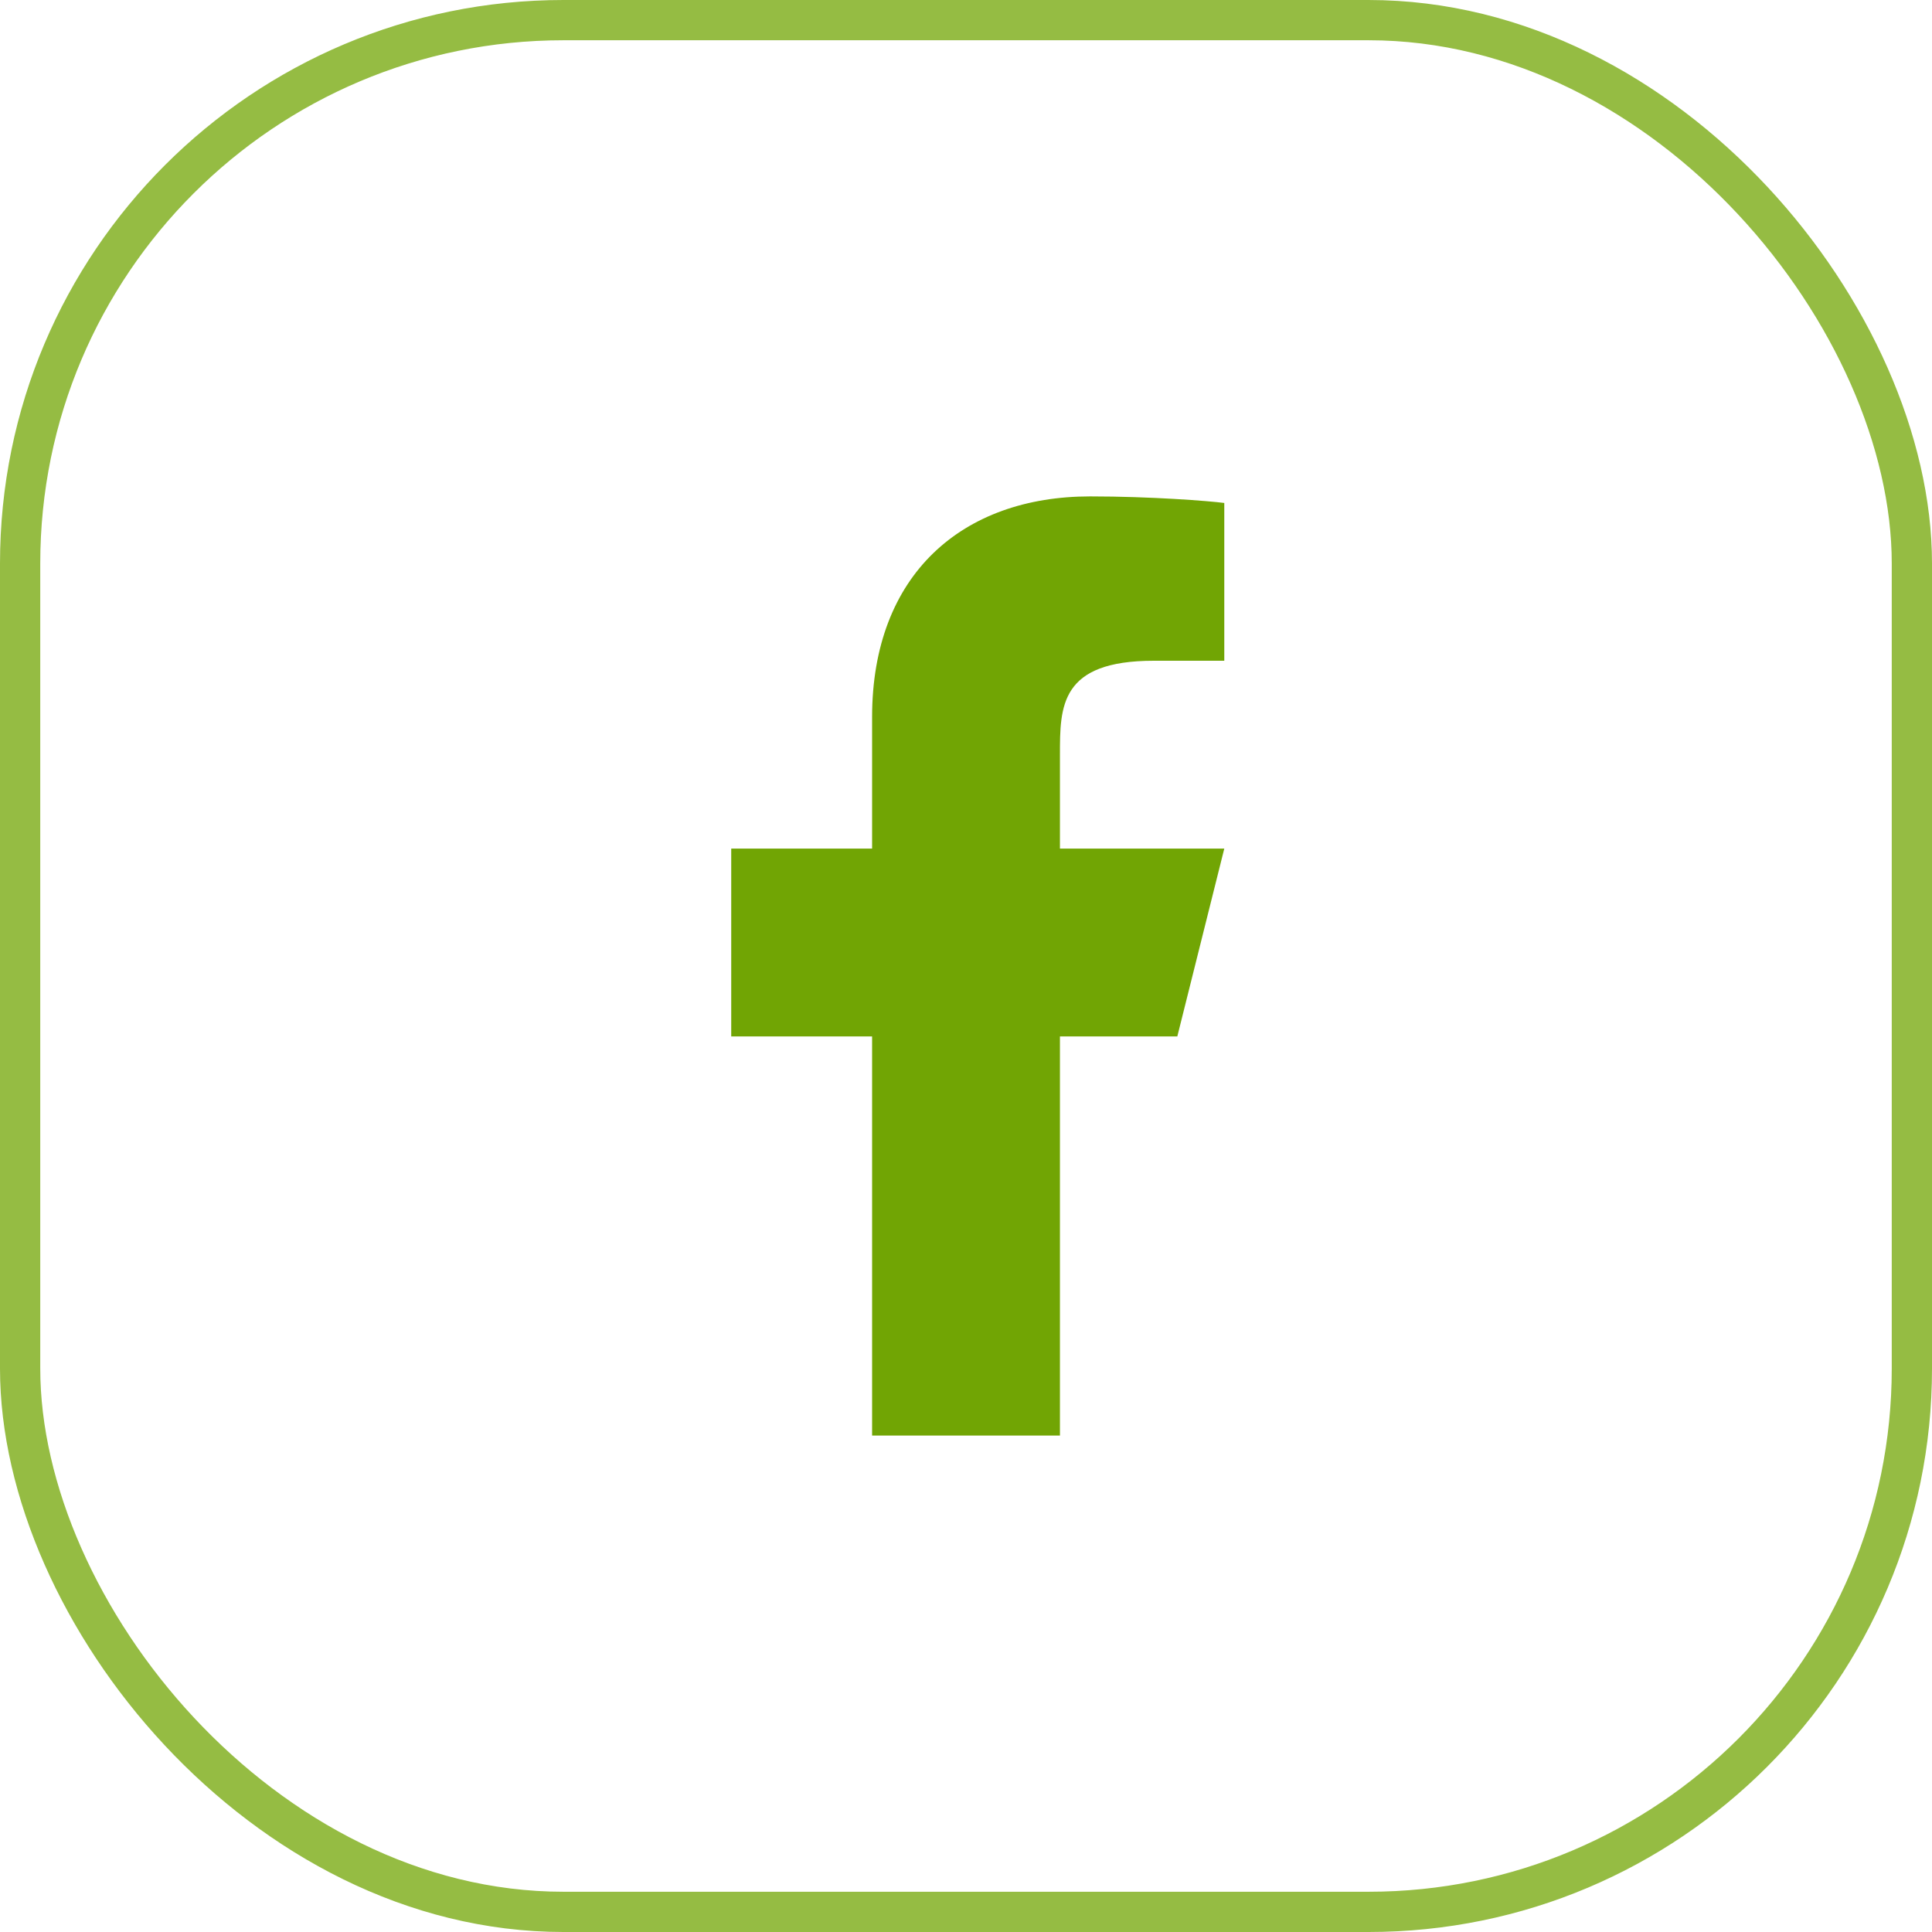
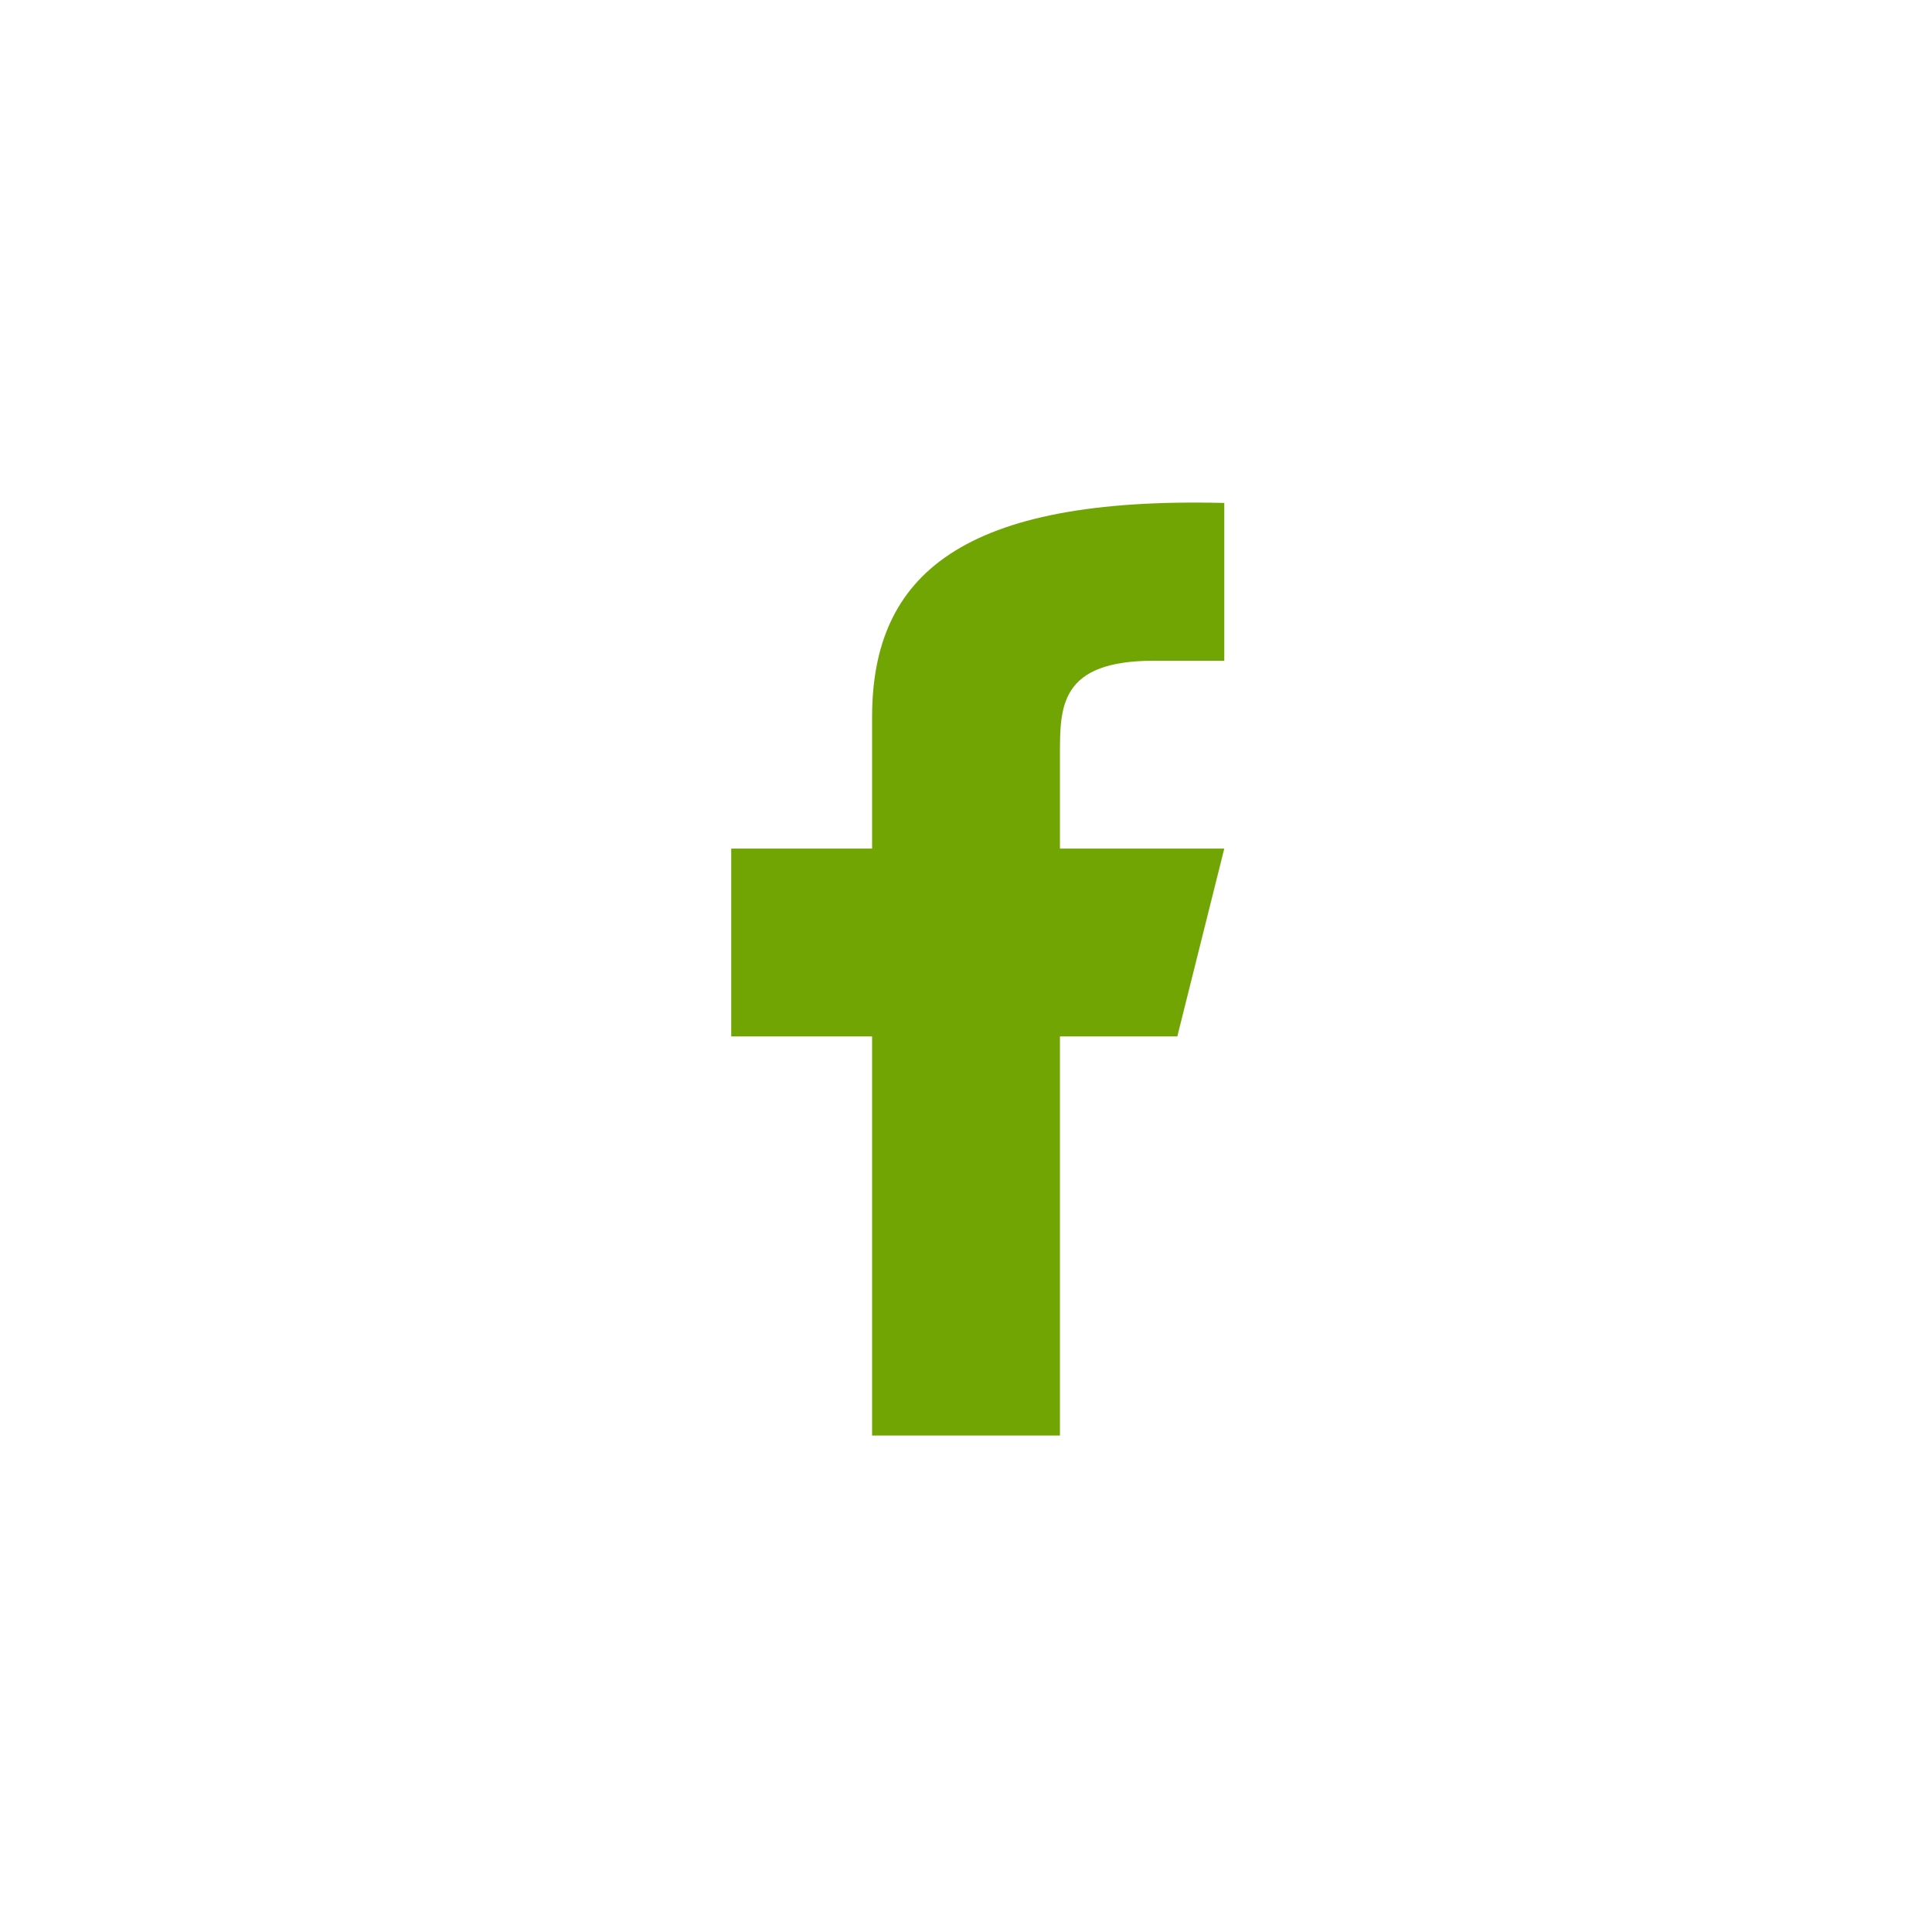
<svg xmlns="http://www.w3.org/2000/svg" width="48" height="48" viewBox="0 0 48 48" fill="none">
-   <path d="M26.334 25.75H29.25L30.417 21.083H26.334V18.75C26.334 17.548 26.334 16.416 28.667 16.416H30.417V12.496C30.037 12.446 28.601 12.333 27.084 12.333C23.916 12.333 21.667 14.266 21.667 17.816V21.083H18.167V25.75H21.667V35.666H26.334V25.75Z" fill="#71A504" />
-   <rect x="0.5" y="0.5" width="47" height="47" rx="13.5" stroke="#71A504" stroke-opacity="0.75" />
+   <path d="M26.334 25.75H29.25L30.417 21.083H26.334V18.75C26.334 17.548 26.334 16.416 28.667 16.416H30.417V12.496C23.916 12.333 21.667 14.266 21.667 17.816V21.083H18.167V25.75H21.667V35.666H26.334V25.75Z" fill="#71A504" />
</svg>